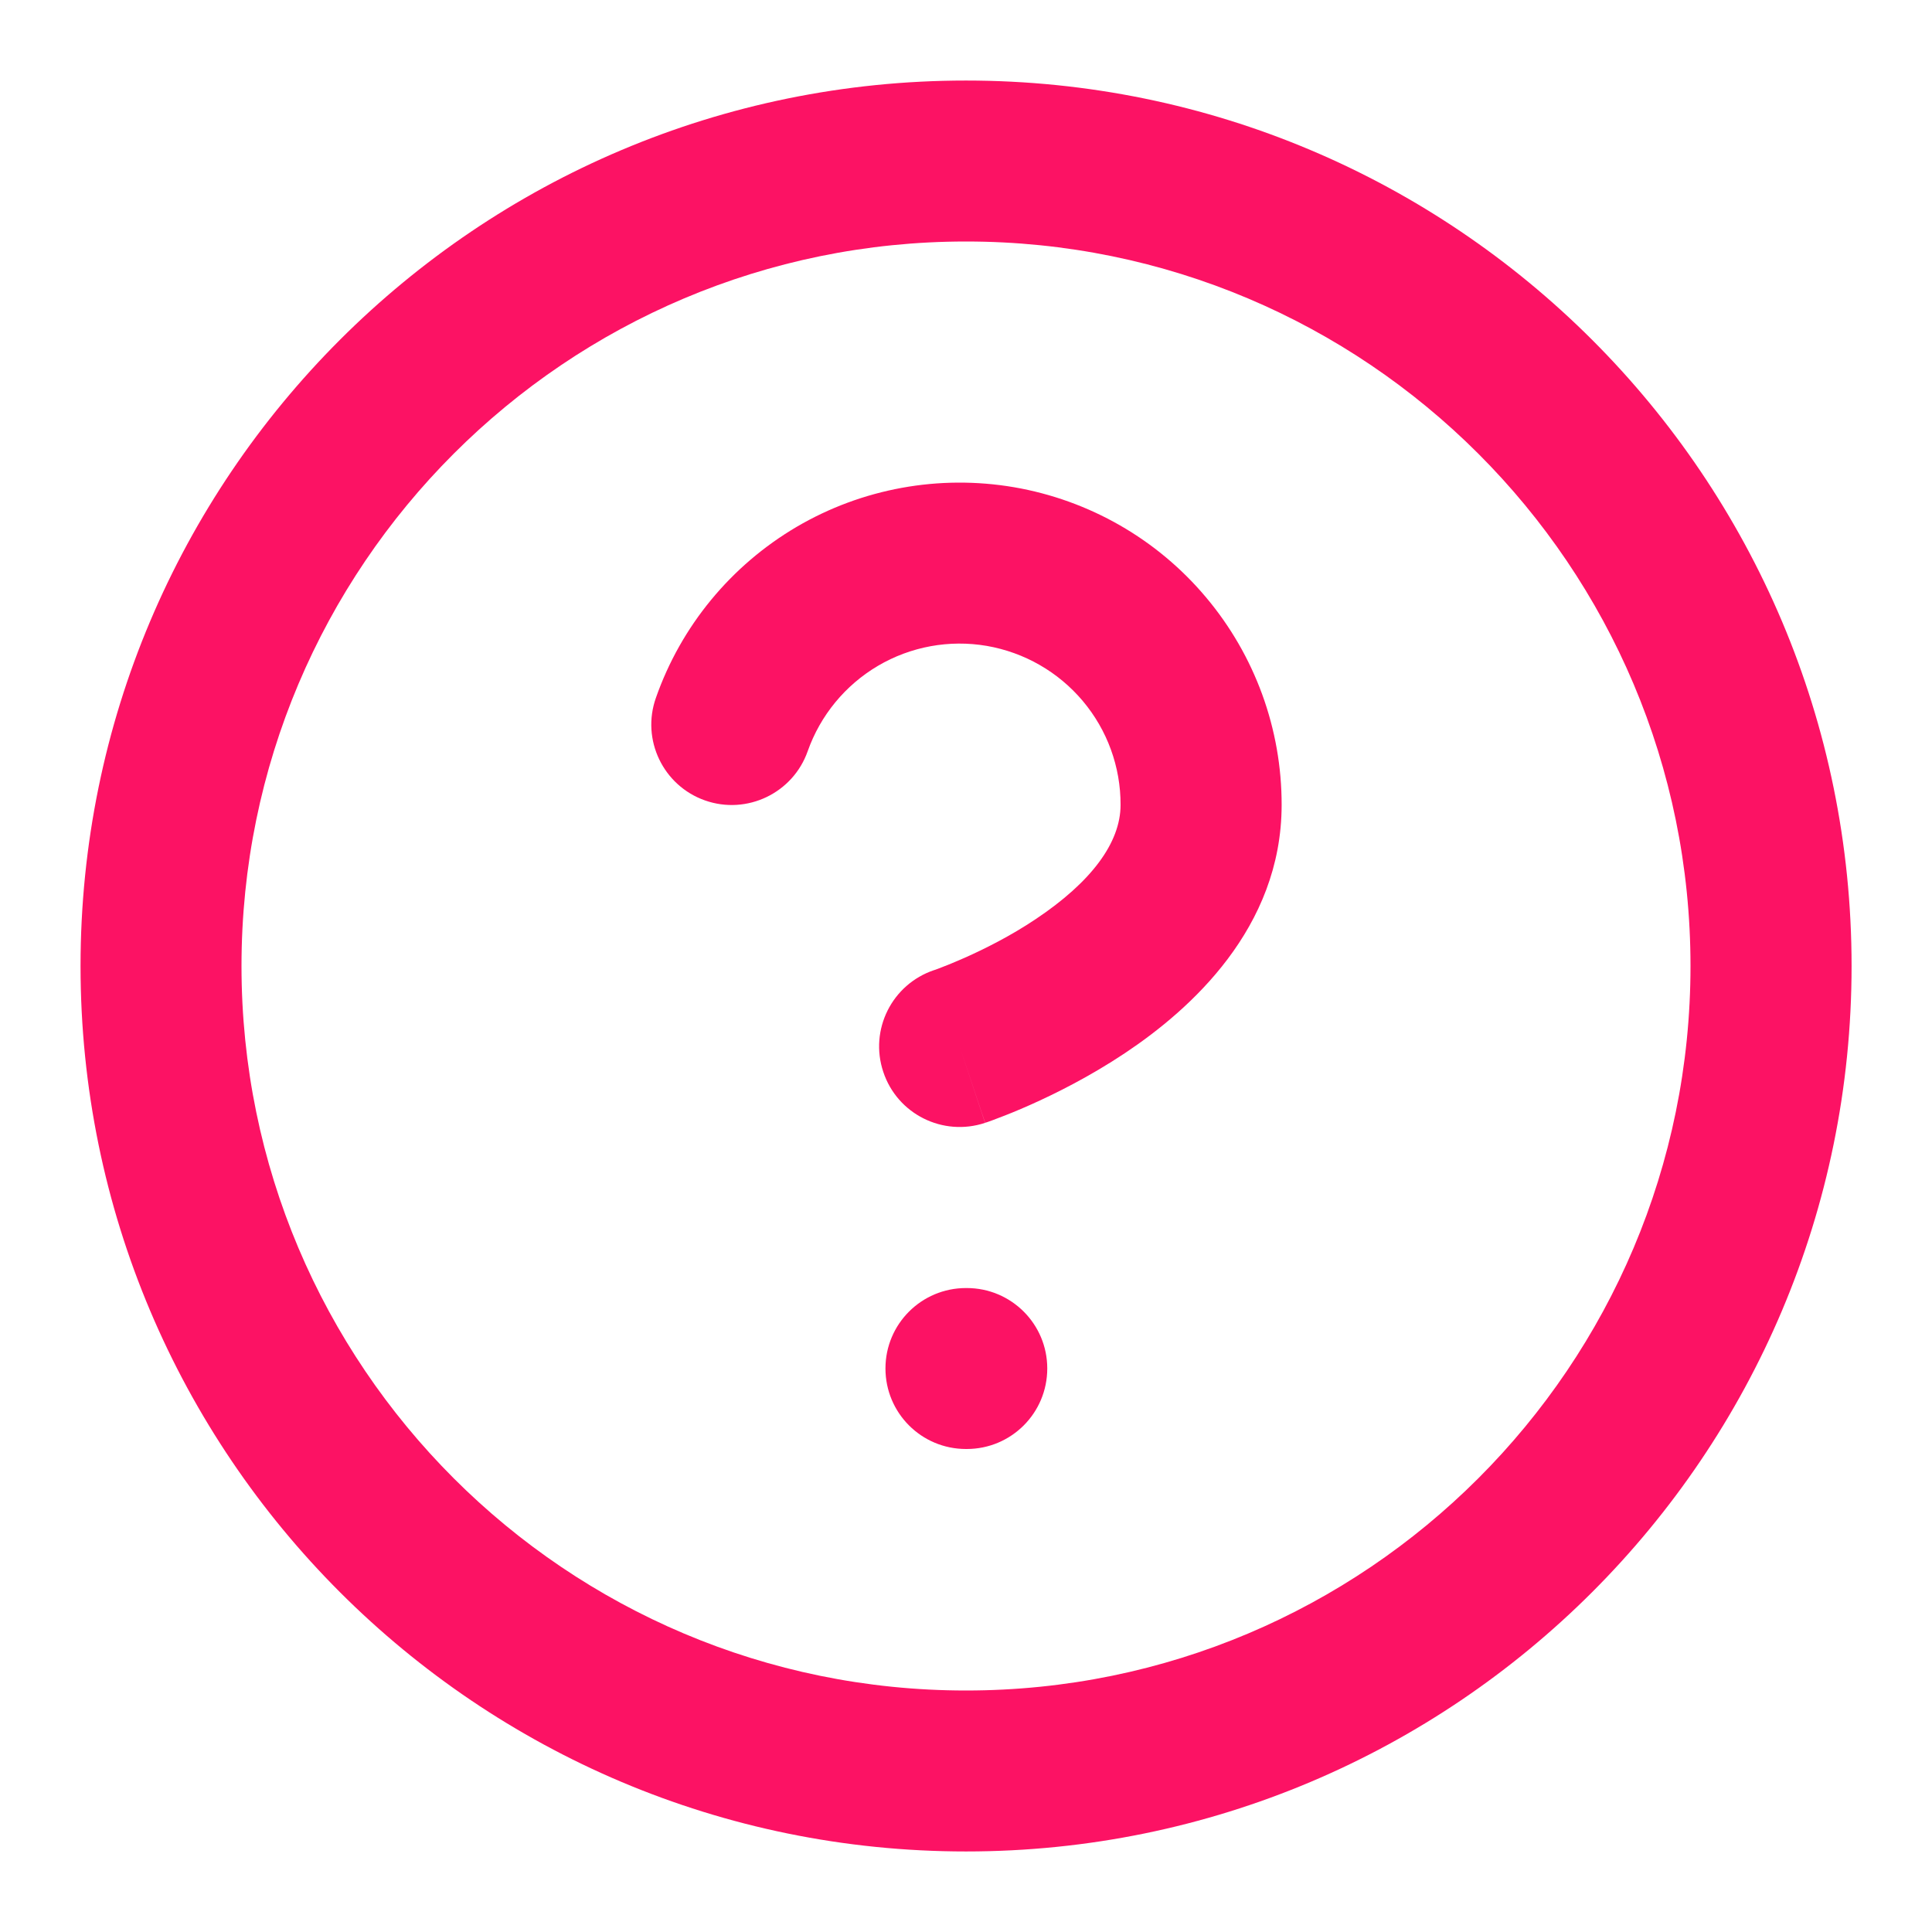
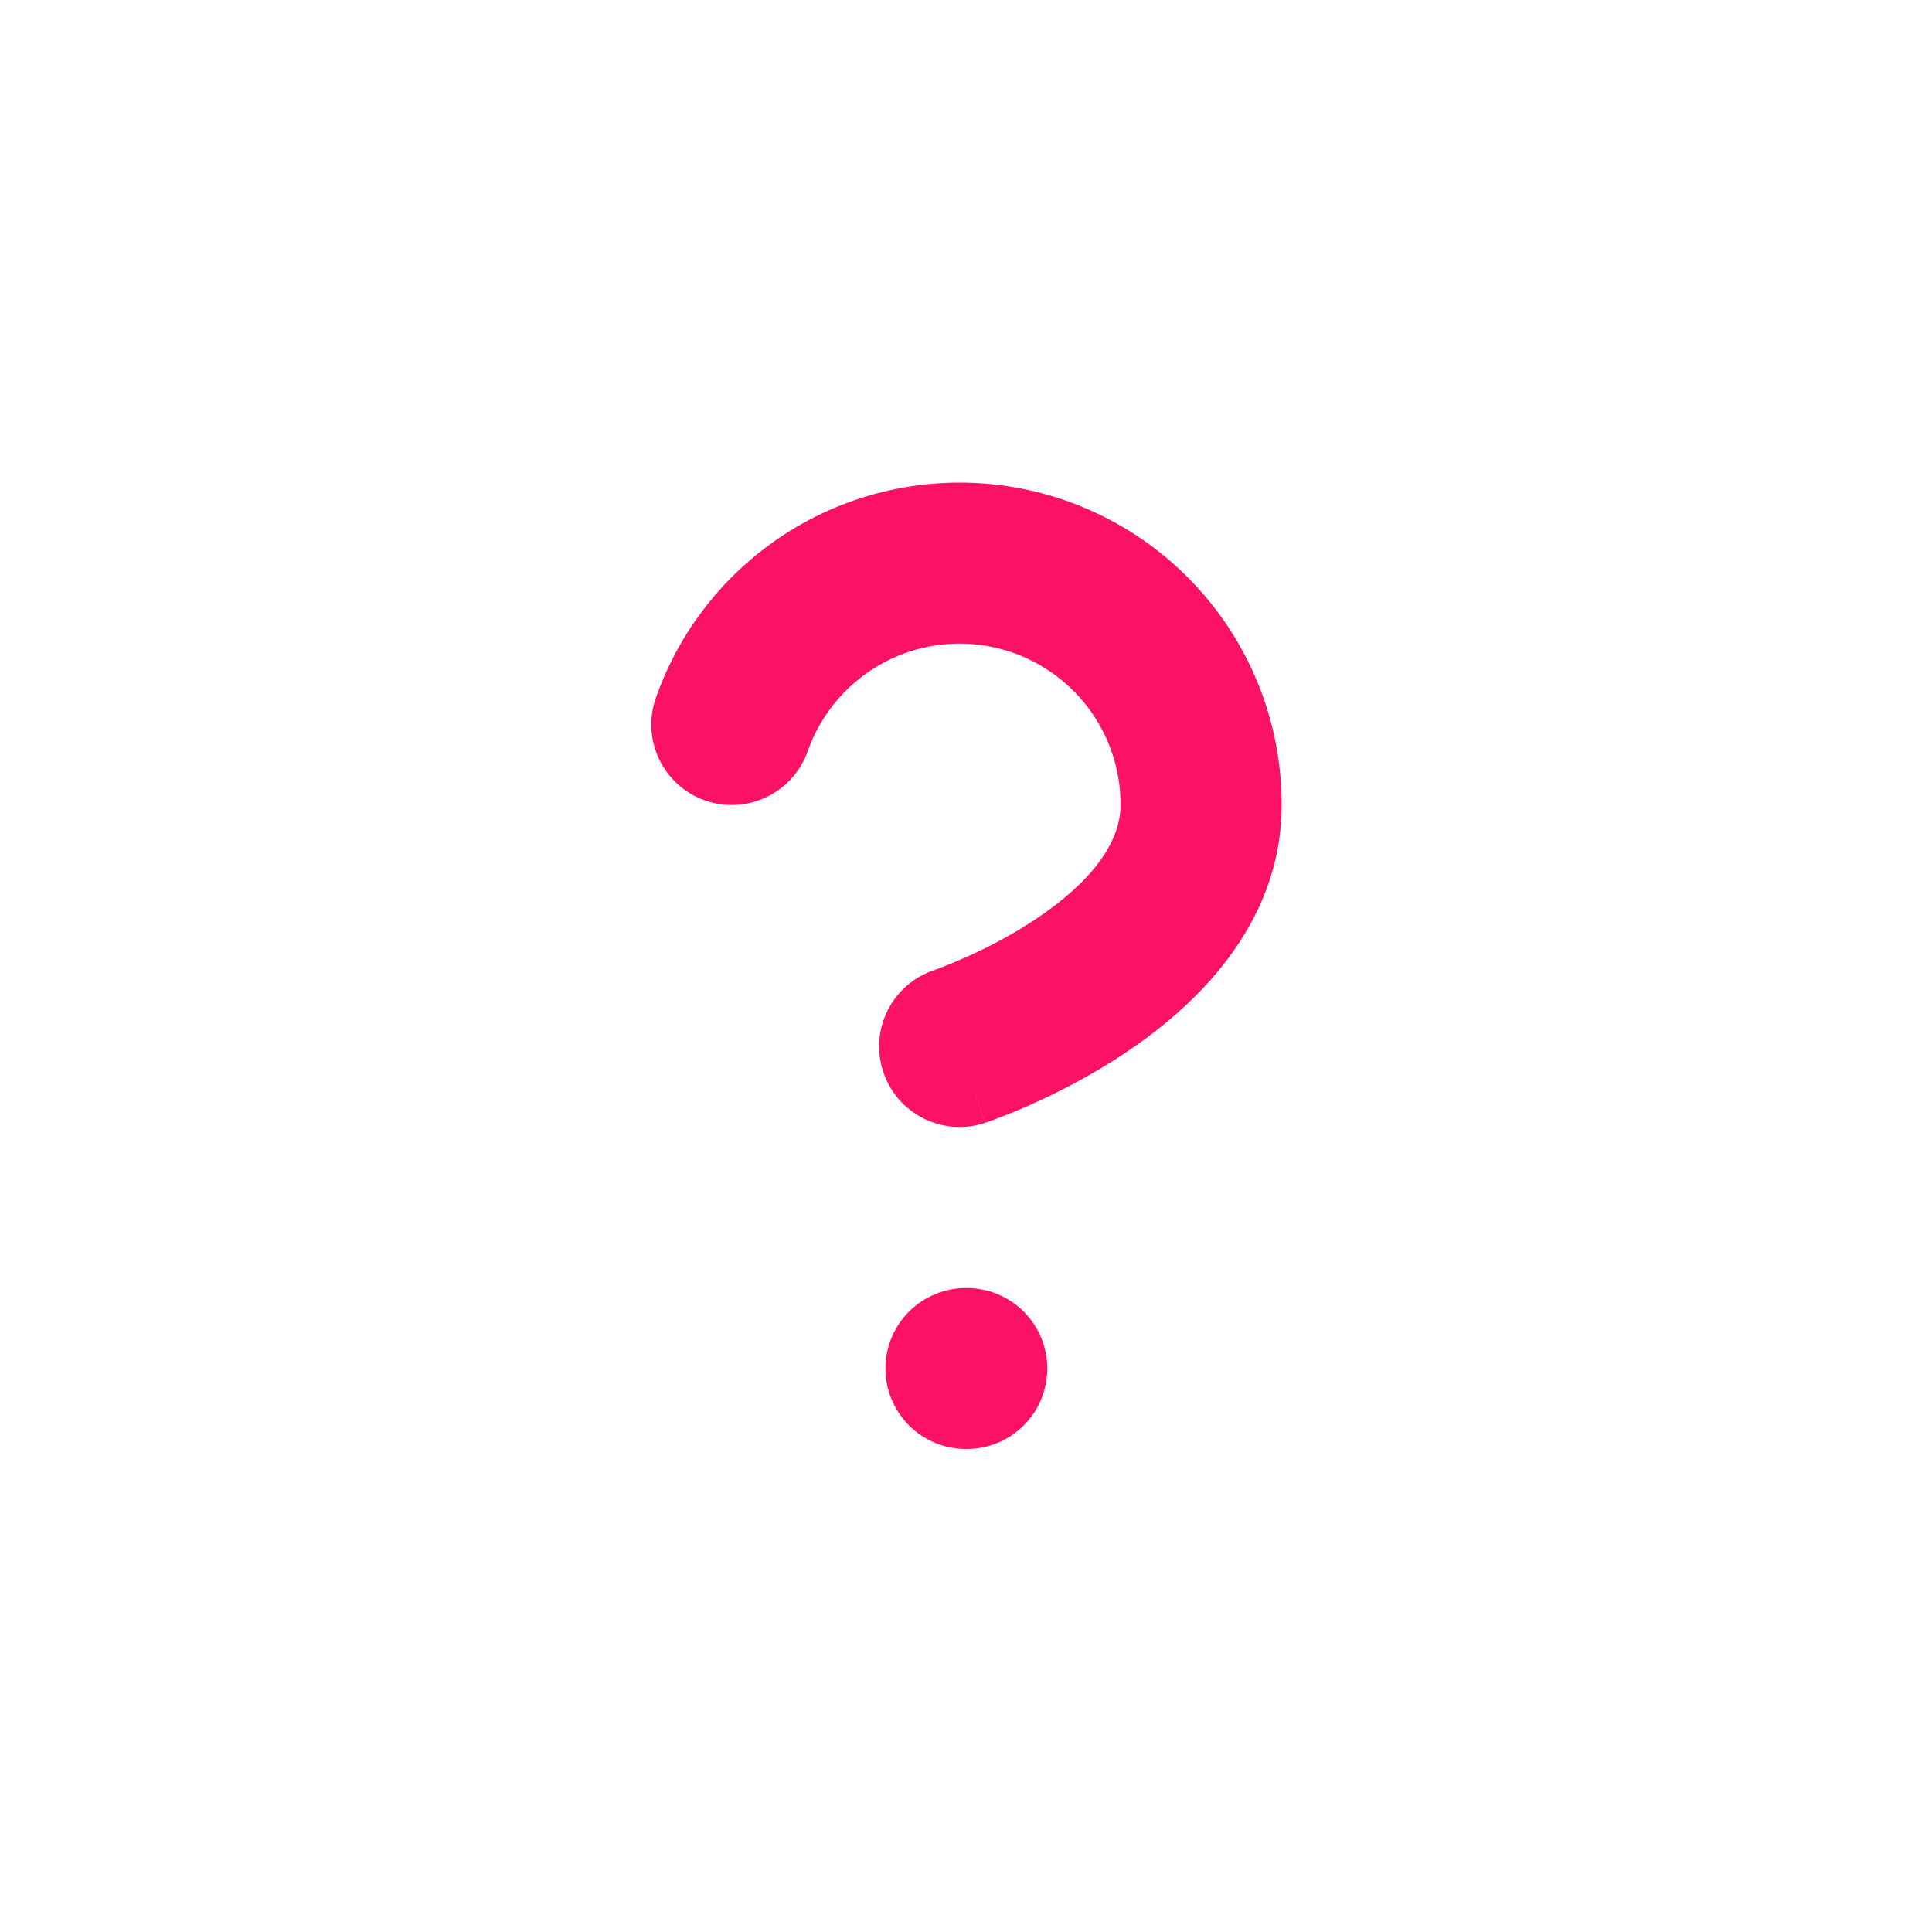
<svg xmlns="http://www.w3.org/2000/svg" width="16" height="16" viewBox="0 0 16 16" fill="none">
  <g clip-path="url(#clip0_17569_24996)">
-     <path fill-rule="evenodd" clip-rule="evenodd" d="M8 2C4.687 2 2 4.686 2 8C2 11.314 4.687 14 8 14C11.314 14 14 11.314 14 8C14 4.686 11.314 2 8 2ZM0.667 8C0.667 3.95 3.95 0.667 8 0.667C12.05 0.667 15.334 3.95 15.334 8C15.334 12.05 12.05 15.333 8 15.333C3.95 15.333 0.667 12.05 0.667 8Z" fill="#FC1264" />
    <path fill-rule="evenodd" clip-rule="evenodd" d="M8.172 5.349C7.862 5.296 7.543 5.354 7.271 5.514C7 5.674 6.794 5.924 6.689 6.221C6.567 6.568 6.186 6.751 5.839 6.629C5.492 6.507 5.309 6.126 5.432 5.779C5.64 5.185 6.053 4.684 6.596 4.364C7.139 4.045 7.777 3.929 8.398 4.035C9.019 4.142 9.582 4.464 9.987 4.946C10.393 5.428 10.615 6.037 10.614 6.667C10.613 7.687 9.857 8.361 9.317 8.721C9.026 8.915 8.741 9.057 8.53 9.151C8.424 9.198 8.335 9.234 8.27 9.258C8.238 9.271 8.212 9.28 8.193 9.287L8.17 9.295L8.162 9.297L8.16 9.298L8.159 9.299C8.159 9.299 8.158 9.299 7.947 8.666L8.158 9.299C7.809 9.415 7.431 9.227 7.315 8.877C7.198 8.528 7.387 8.151 7.736 8.034L7.735 8.035C7.735 8.035 7.735 8.035 7.736 8.034L7.746 8.031C7.756 8.027 7.773 8.021 7.796 8.012C7.841 7.995 7.907 7.968 7.989 7.932C8.153 7.859 8.368 7.752 8.577 7.612C9.037 7.305 9.28 6.979 9.28 6.666L9.28 6.665C9.281 6.351 9.17 6.046 8.967 5.805C8.764 5.564 8.483 5.403 8.172 5.349Z" fill="#FC1264" />
    <path fill-rule="evenodd" clip-rule="evenodd" d="M7.333 11.333C7.333 10.965 7.631 10.667 8 10.667H8.006C8.375 10.667 8.673 10.965 8.673 11.333C8.673 11.702 8.375 12 8.006 12H8C7.631 12 7.333 11.702 7.333 11.333Z" fill="#FC1264" />
  </g>
  <defs>
    <clipPath id="clip0_17569_24996">
      <rect width="16" height="16" fill="white" />
    </clipPath>
  </defs>
</svg>